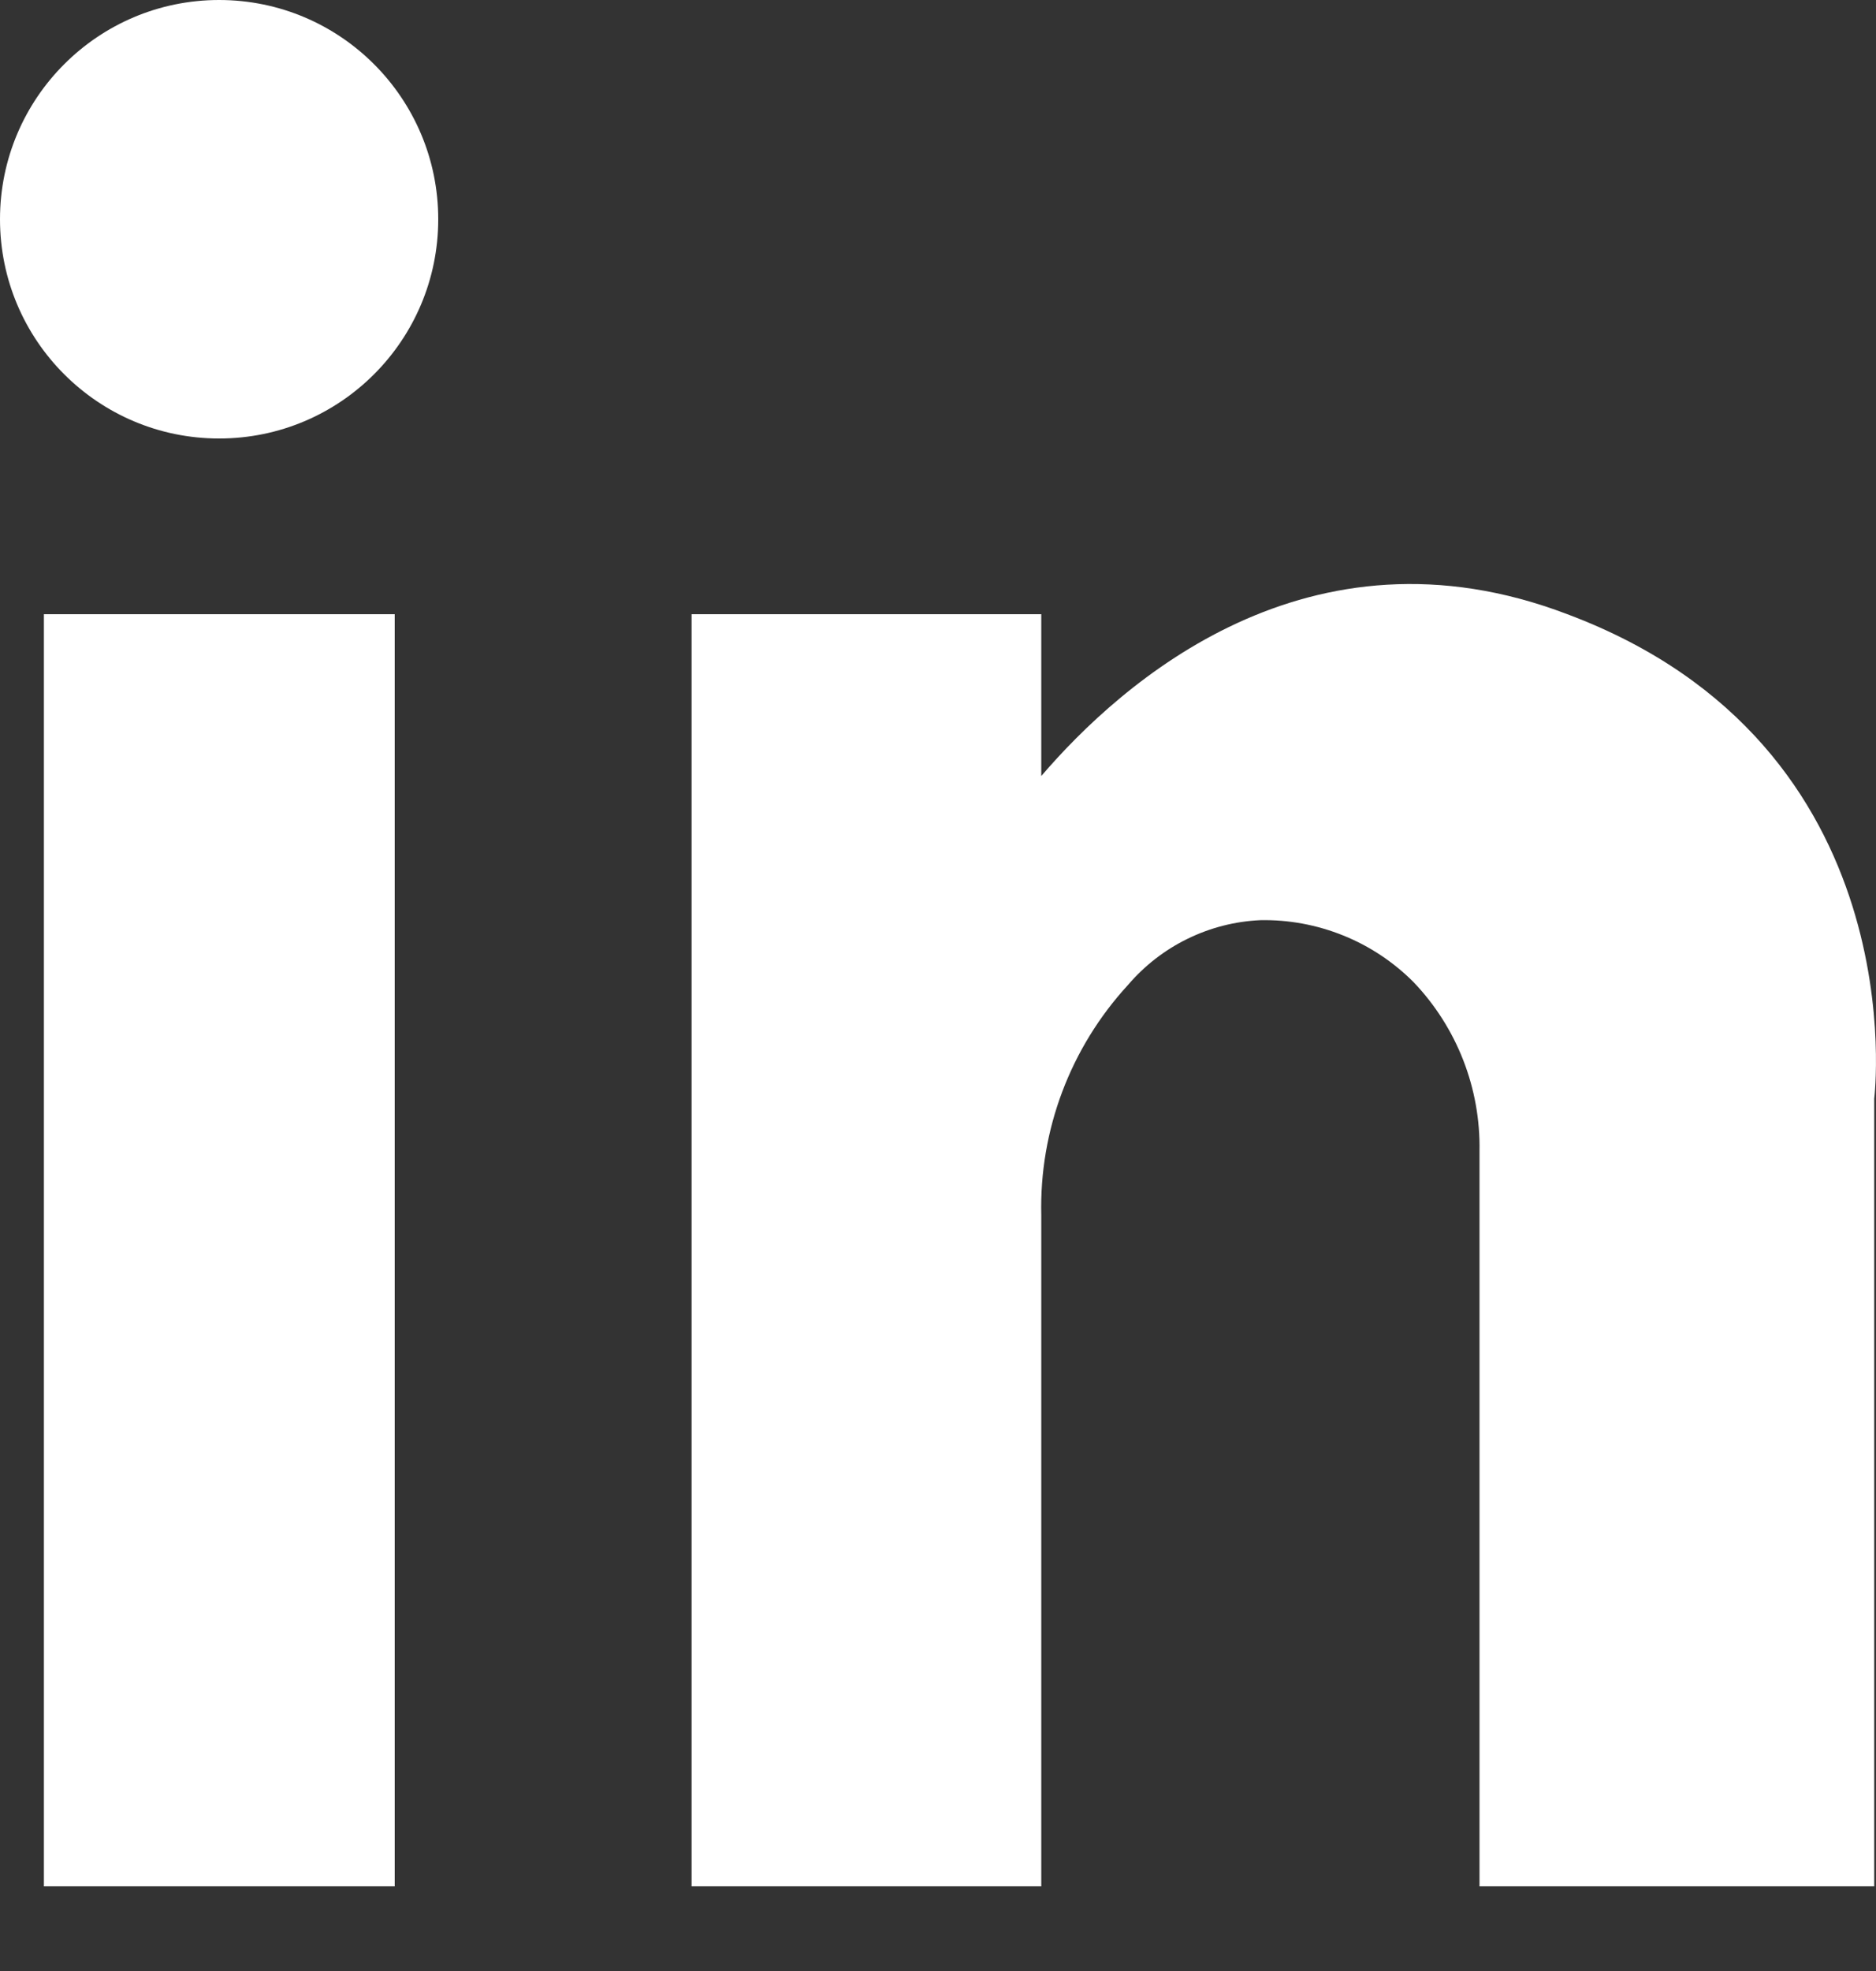
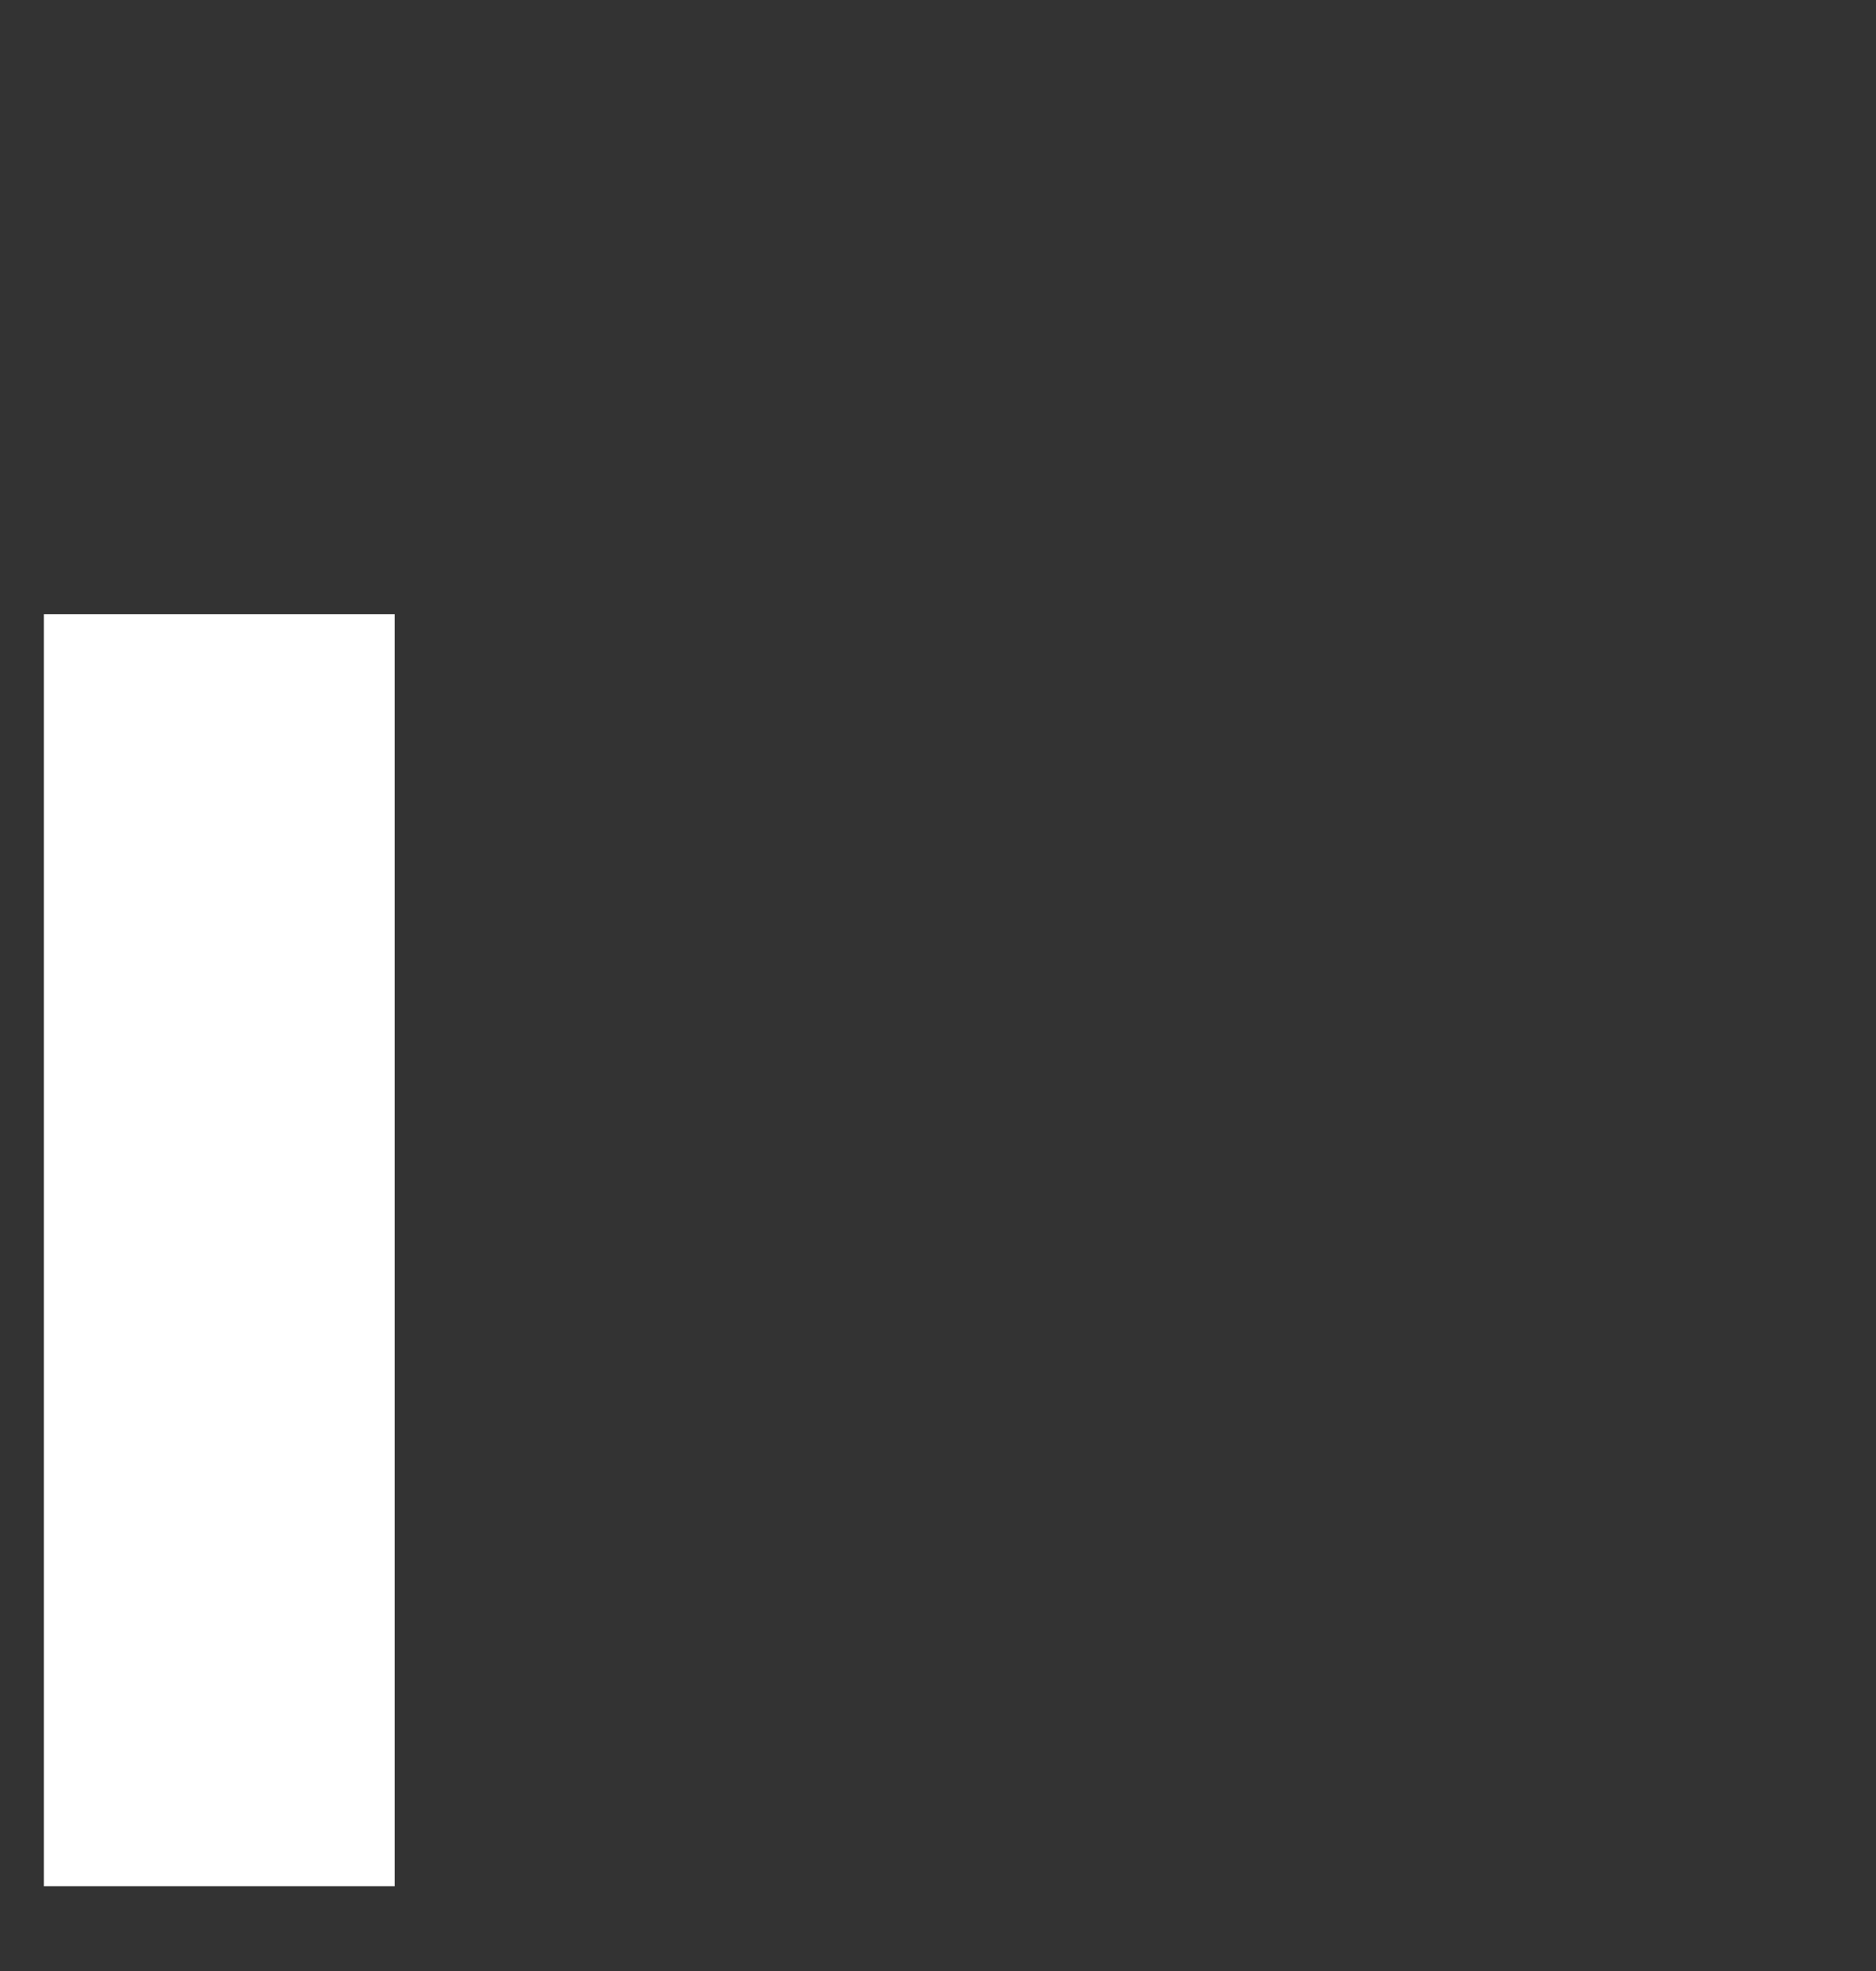
<svg xmlns="http://www.w3.org/2000/svg" width="20" height="21" viewBox="0 0 20 21" fill="none">
  <rect x="0" y="0" width="20" height="21" fill="#333333" stroke="none" />
  <path d="M4.208 6.544H0.468V20.097H4.208V6.544Z" fill="white" />
-   <path d="M16.709 6.544C13.95 5.492 11.954 7.273 11.101 8.268V6.544H7.373V20.097H11.101V12.948C11.079 12.042 11.411 11.163 12.024 10.496C12.2 10.29 12.415 10.122 12.659 10.003C12.902 9.884 13.166 9.816 13.437 9.804C13.739 9.798 14.04 9.854 14.32 9.967C14.601 10.08 14.855 10.249 15.069 10.463C15.532 10.947 15.785 11.595 15.773 12.265V20.097H19.981V11.706C19.981 11.706 20.449 7.944 16.709 6.544Z" fill="white" />
-   <path d="M2.336 4.672C3.626 4.672 4.672 3.626 4.672 2.336C4.672 1.046 3.626 0 2.336 0C1.046 0 0 1.046 0 2.336C0 3.626 1.046 4.672 2.336 4.672Z" fill="white" />
</svg>